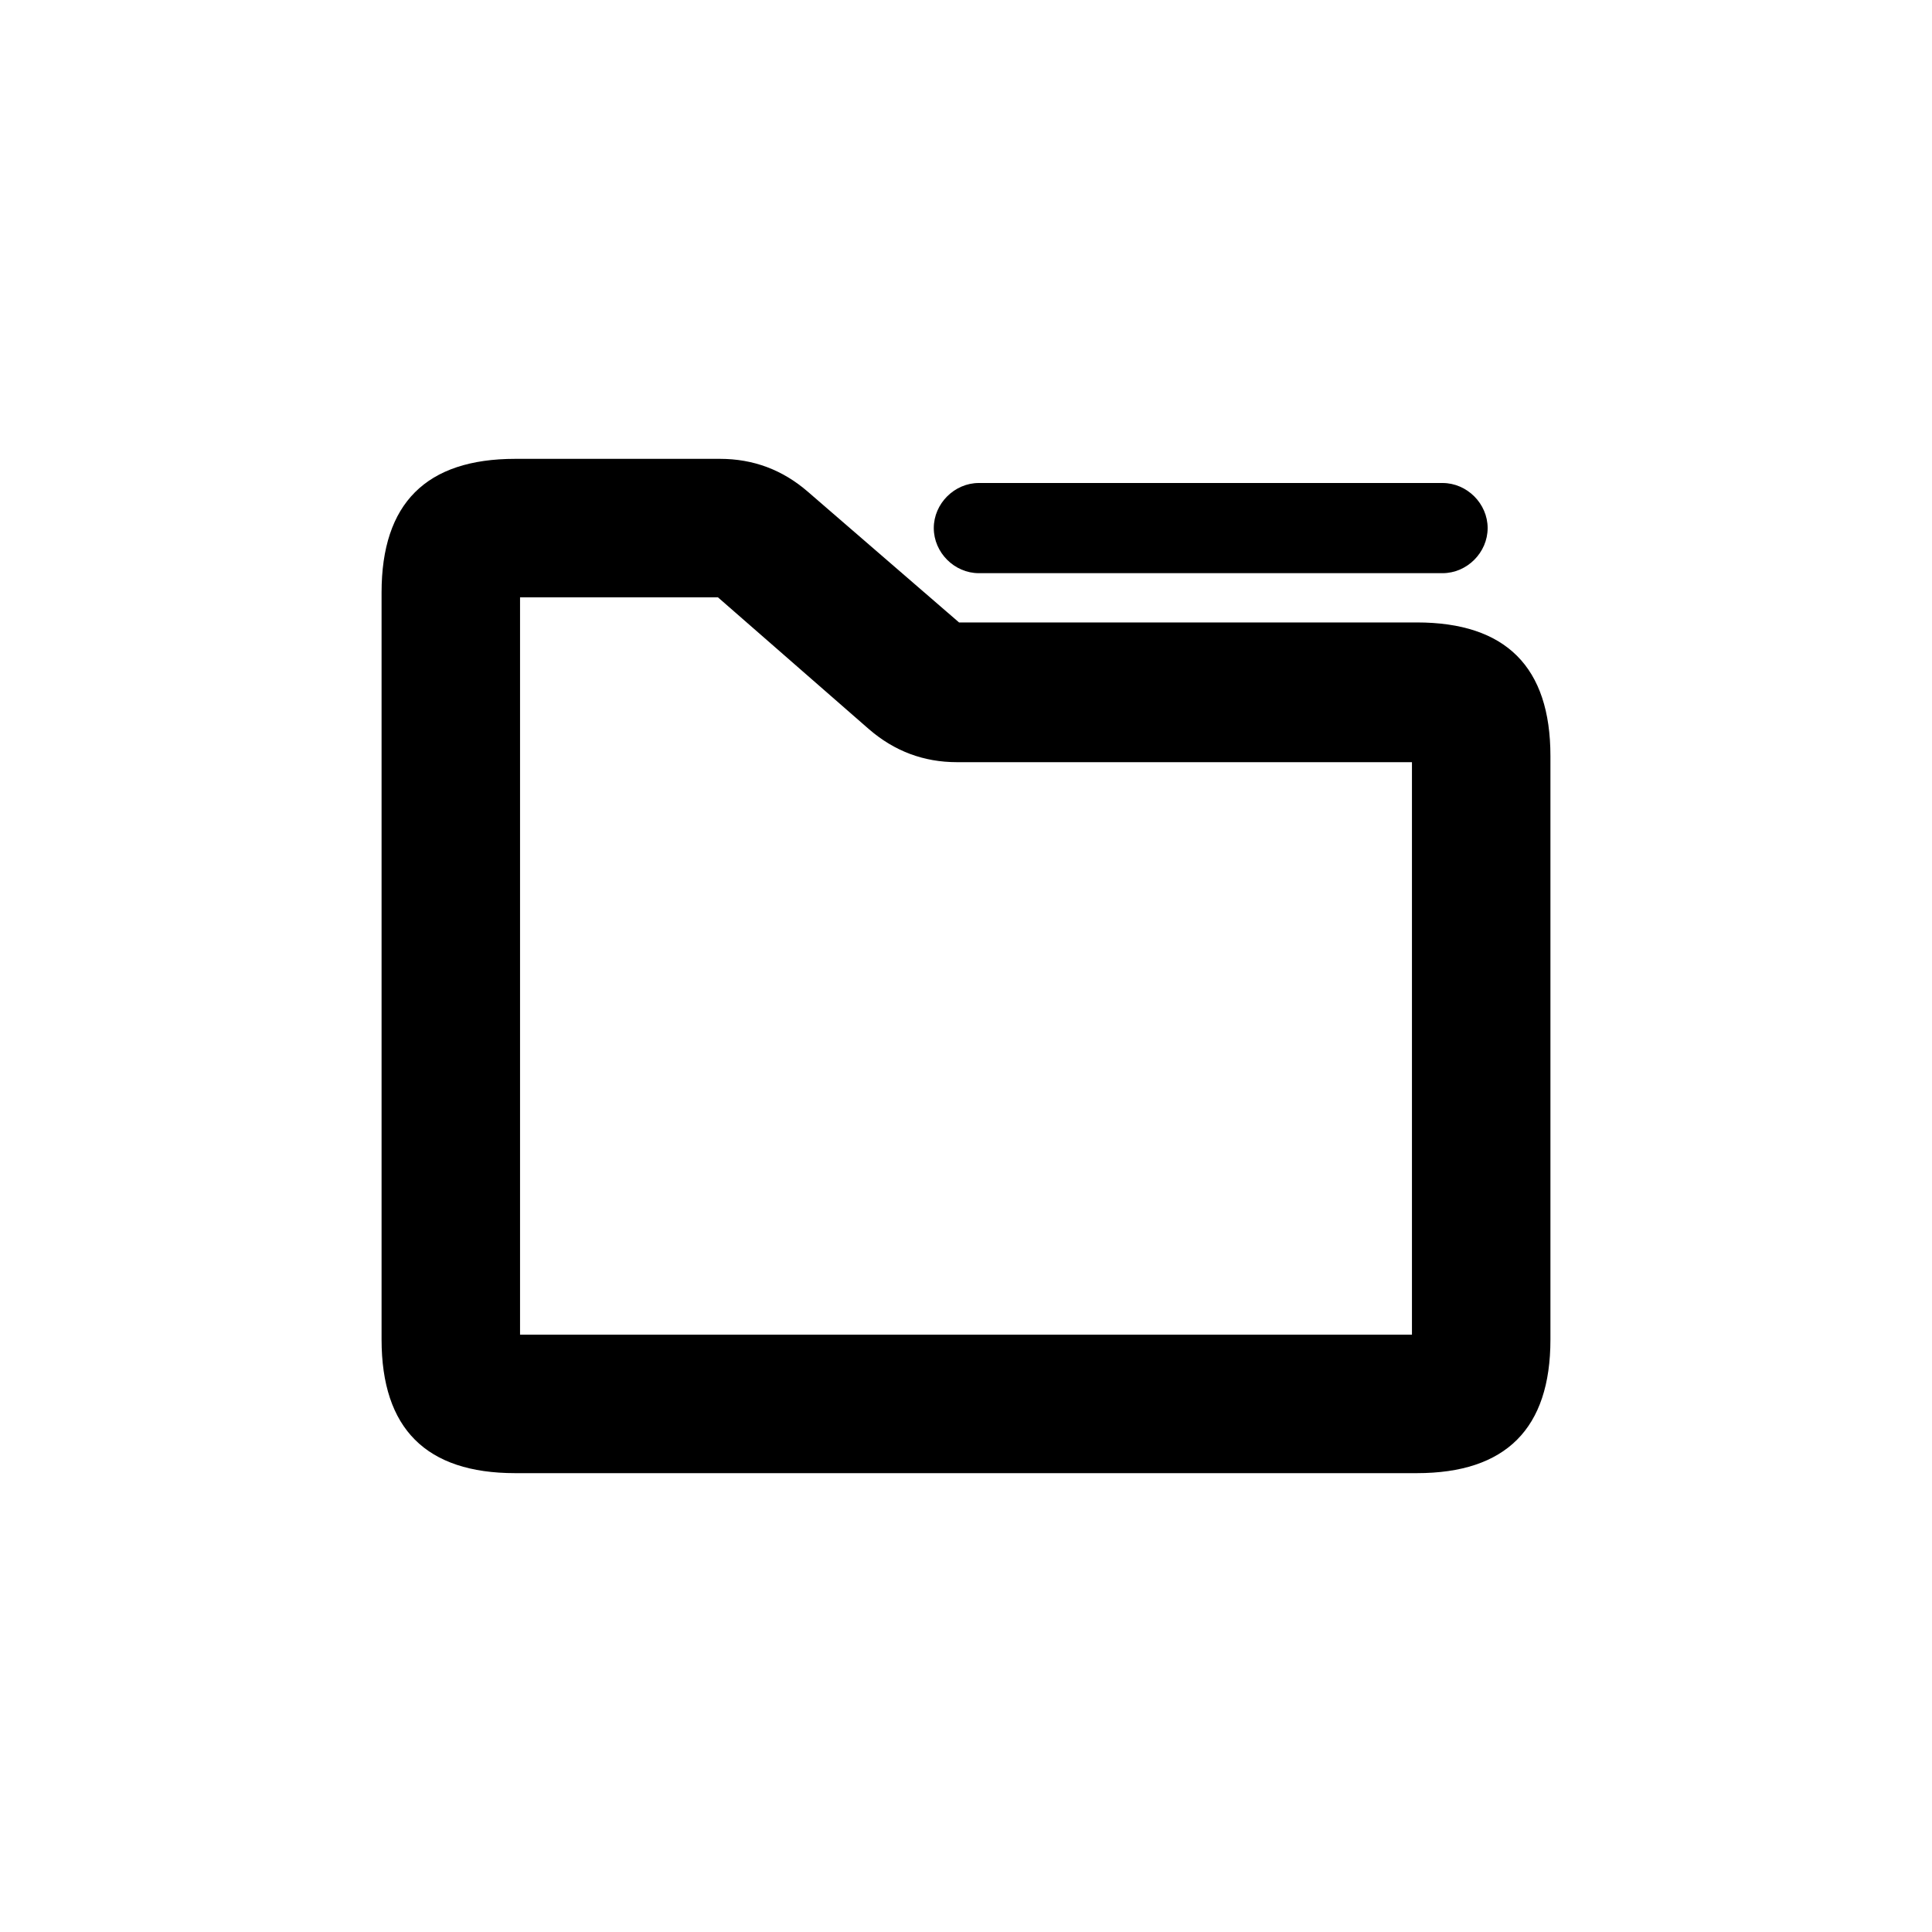
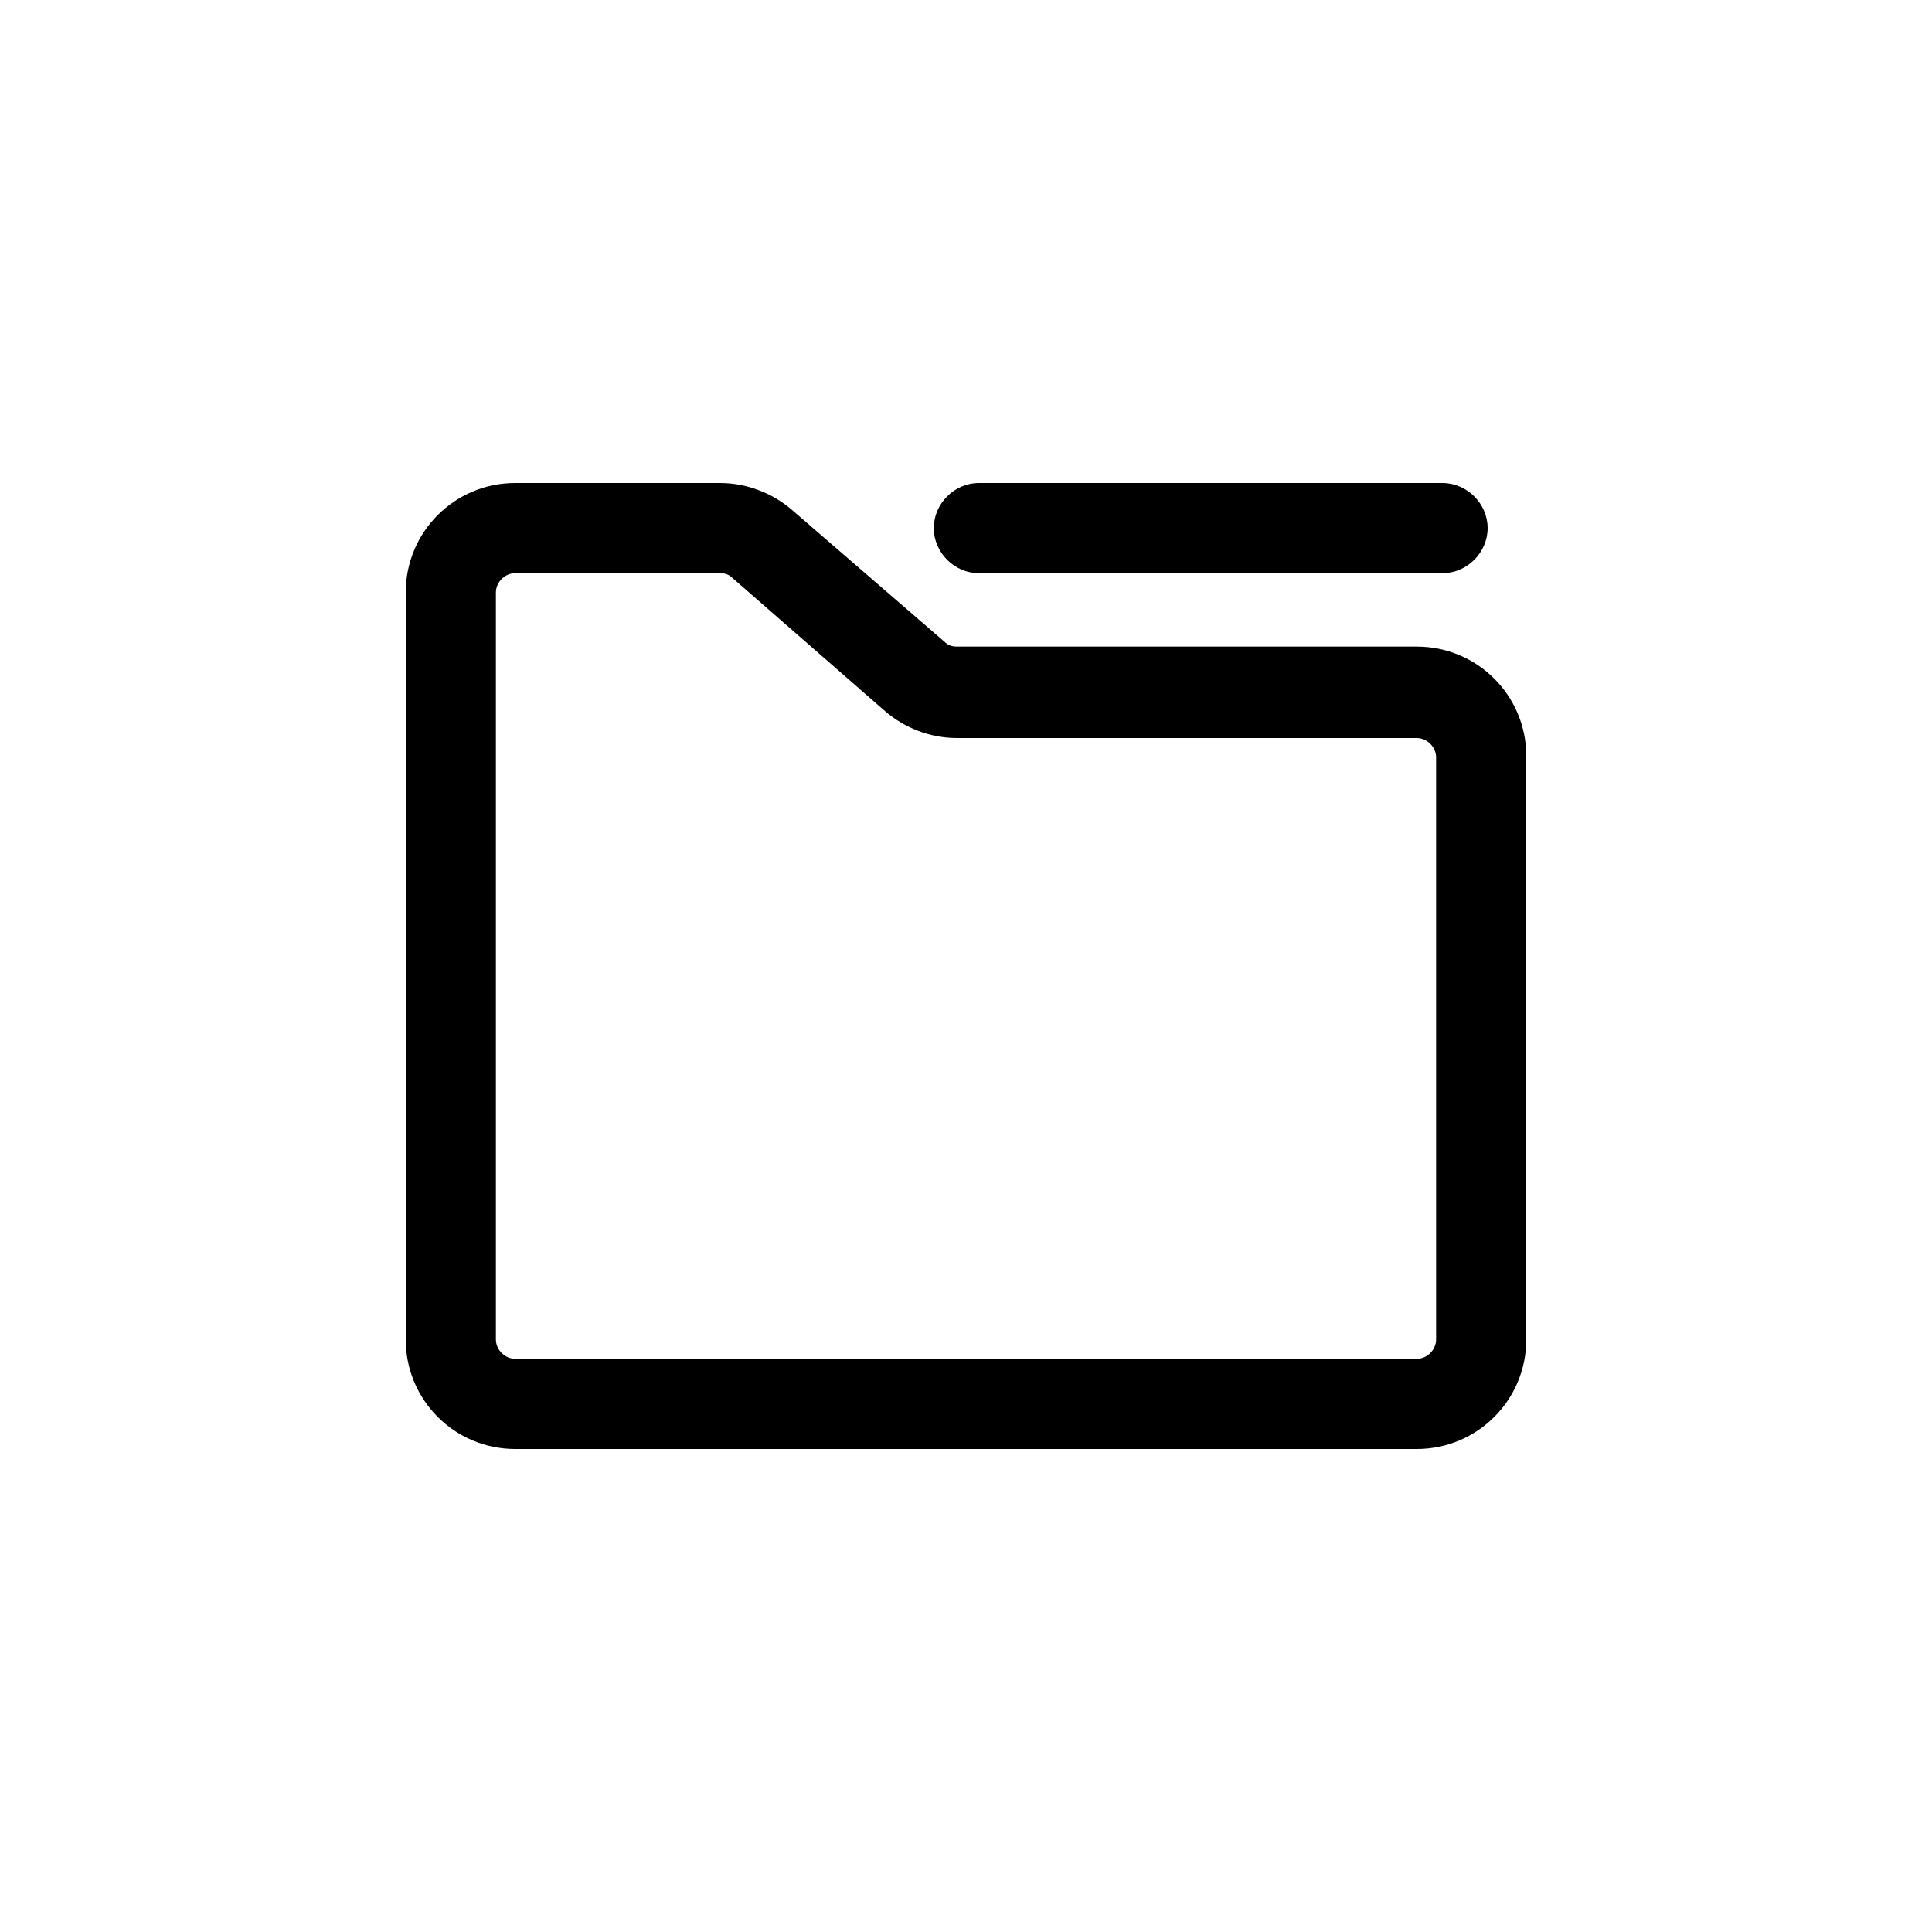
<svg xmlns="http://www.w3.org/2000/svg" xmlns:xlink="http://www.w3.org/1999/xlink" width="40px" height="40px" viewBox="0 0 40 40" version="1.1">
  <defs>
    <path d="M0 0L30 0L30 30L0 30L0 0Z" id="path_1" />
    <clipPath id="mask_1">
      <use xlink:href="#path_1" />
    </clipPath>
  </defs>
  <g id="Group-6">
-     <path d="M0 20C0 8.954 8.954 0 20 0C31.046 0 40 8.954 40 20C40 31.046 31.046 40 20 40C8.954 40 0 31.046 0 20Z" id="Ellipse-Copy-2" fill="none" fill-rule="evenodd" stroke="none" />
    <g id="noun_Folder_923580" transform="translate(5 5)">
      <path d="M0 0L30 0L30 30L0 30L0 0Z" id="Background" fill="none" fill-rule="evenodd" stroke="none" />
      <g clip-path="url(#mask_1)">
        <g id="Group" transform="translate(2.9 4.5)">
-           <path d="M24.2 18.233C24.2 20.078 23.278 21 21.433 21L2.767 21C0.922 21 0 20.078 0 18.233L0 2.767C0 0.922 0.922 0 2.767 0L7.007 5.96046e-08C7.696 2.98023e-08 8.303 0.227 8.827 0.682L11.956 3.387L21.433 3.387C23.278 3.387 24.2 4.309 24.2 6.153L24.2 18.233L24.2 18.233ZM8.173 1.438L11.308 4.148C11.474 4.307 11.676 4.387 11.913 4.387L21.433 4.387C21.922 4.387 22.338 4.559 22.683 4.904C23.028 5.248 23.2 5.665 23.2 6.153L23.2 18.233C23.2 18.722 23.028 19.139 22.683 19.483C22.338 19.828 21.922 20 21.433 20L2.767 20C2.278 20 1.861 19.828 1.517 19.483C1.172 19.139 1 18.722 1 18.233L1 2.767C1 2.278 1.172 1.861 1.517 1.517C1.861 1.172 2.278 1 2.767 1L7.007 1C7.447 1 7.836 1.146 8.173 1.438L8.173 1.438ZM1.867 18.233L1.867 2.767C1.867 2.167 2.167 1.867 2.767 1.867L7.007 1.867C7.245 1.867 7.447 1.946 7.613 2.106L10.749 4.843C11.085 5.134 11.473 5.28 11.913 5.28L21.433 5.28C22.033 5.28 22.333 5.58 22.333 6.18L22.333 18.233C22.333 18.478 22.244 18.689 22.067 18.867C21.889 19.044 21.678 19.133 21.433 19.133L2.767 19.133C2.167 19.133 1.867 18.833 1.867 18.233L1.867 18.233ZM21.333 18.133L2.867 18.133L2.867 2.867L6.964 2.867L10.091 5.597C10.617 6.052 11.224 6.28 11.913 6.28L21.333 6.28L21.333 18.133L21.333 18.133Z" id="Vector" fill="#000000" fill-rule="evenodd" stroke="none" />
          <path d="M23.2 17.733L23.2 5.653C23.2 4.4 22.187 3.387 20.933 3.387L11.413 3.387C11.307 3.387 11.227 3.36 11.147 3.28L8 0.56C7.6 0.213 7.067 0 6.507 0L2.267 0C1.013 0 0 1.013 0 2.267L0 17.733C0 18.987 1.013 20 2.267 20L20.933 20C22.187 20 23.2 18.987 23.2 17.733L23.2 17.733ZM1.867 17.733L1.867 2.267C1.867 2.053 2.053 1.867 2.267 1.867L6.507 1.867C6.613 1.867 6.693 1.893 6.773 1.973L9.92 4.72C10.32 5.067 10.853 5.28 11.413 5.28L20.933 5.28C21.147 5.28 21.333 5.467 21.333 5.68L21.333 17.733C21.333 17.947 21.147 18.133 20.933 18.133L2.267 18.133C2.053 18.133 1.867 17.947 1.867 17.733L1.867 17.733Z" transform="translate(0.5 0.5)" id="Shape" fill="#000000" fill-rule="evenodd" stroke="none" />
          <path d="M0.933 1.867L10.533 1.867C11.04 1.867 11.467 1.44 11.467 0.933C11.467 0.427 11.04 0 10.533 0L0.933 0C0.427 0 0 0.427 0 0.933C0 1.44 0.427 1.867 0.933 1.867L0.933 1.867Z" transform="translate(11.433 0.5)" id="Shape" fill="#000000" fill-rule="evenodd" stroke="none" />
        </g>
      </g>
    </g>
  </g>
</svg>